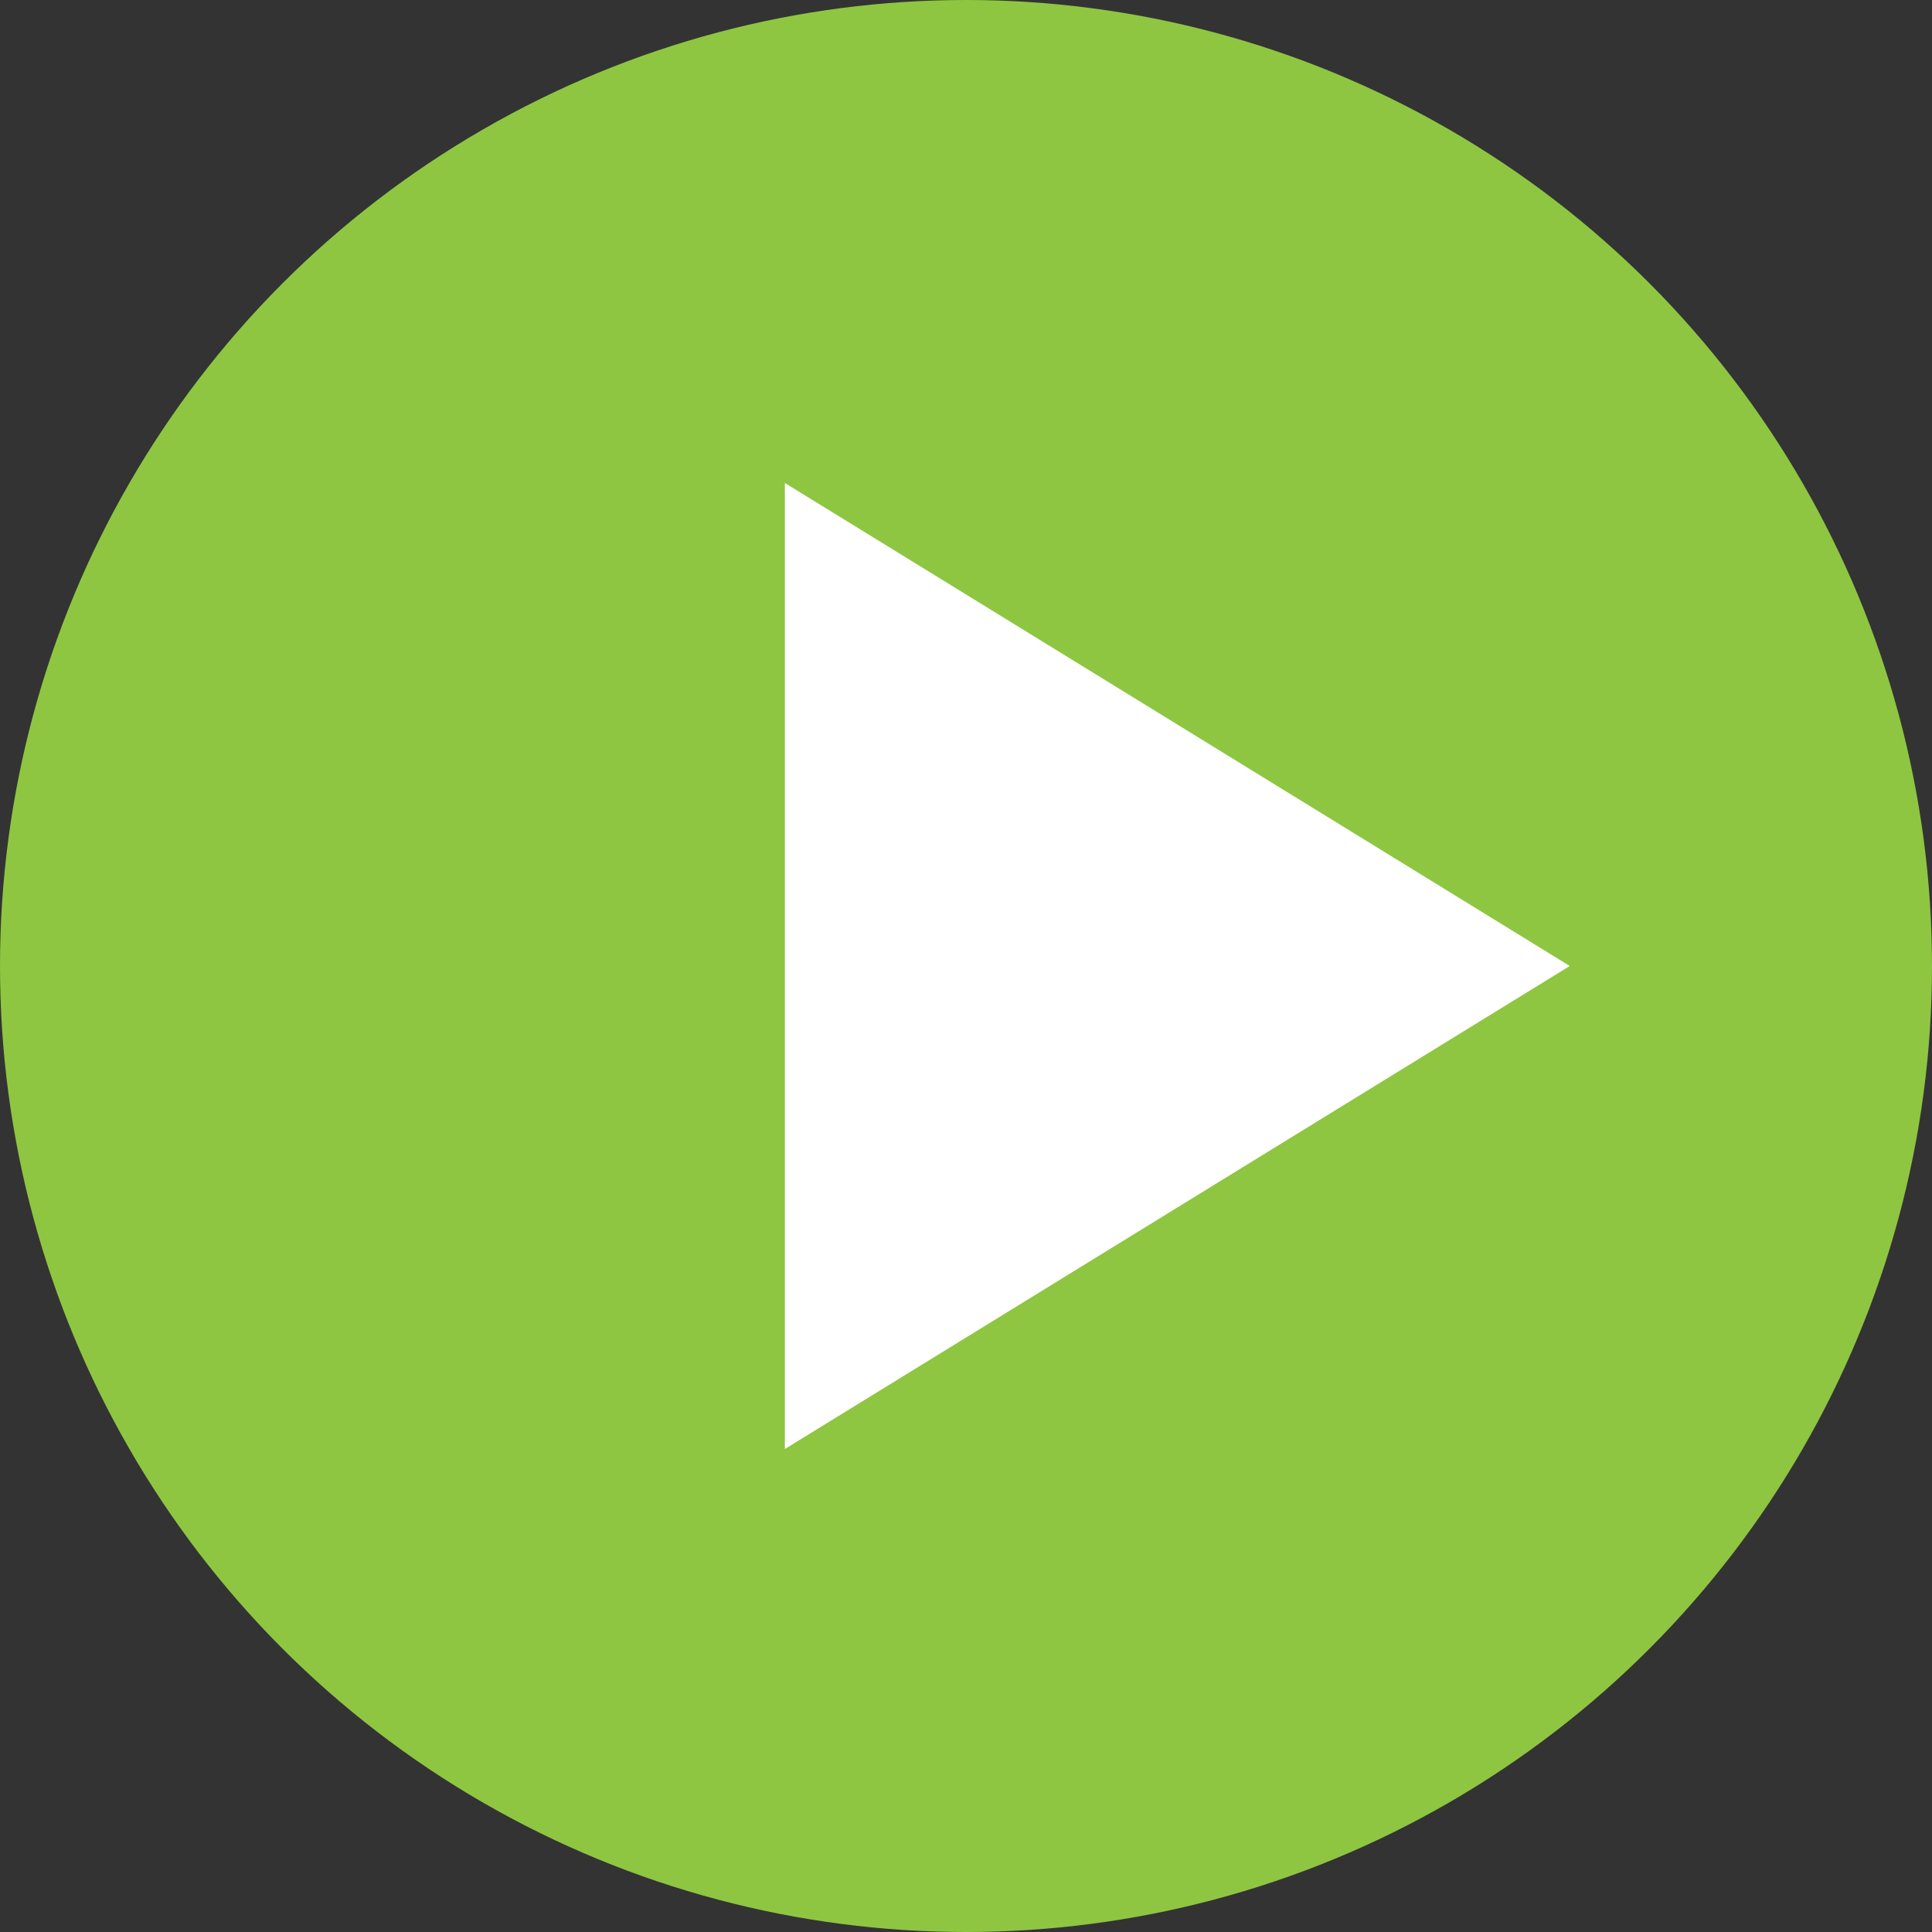
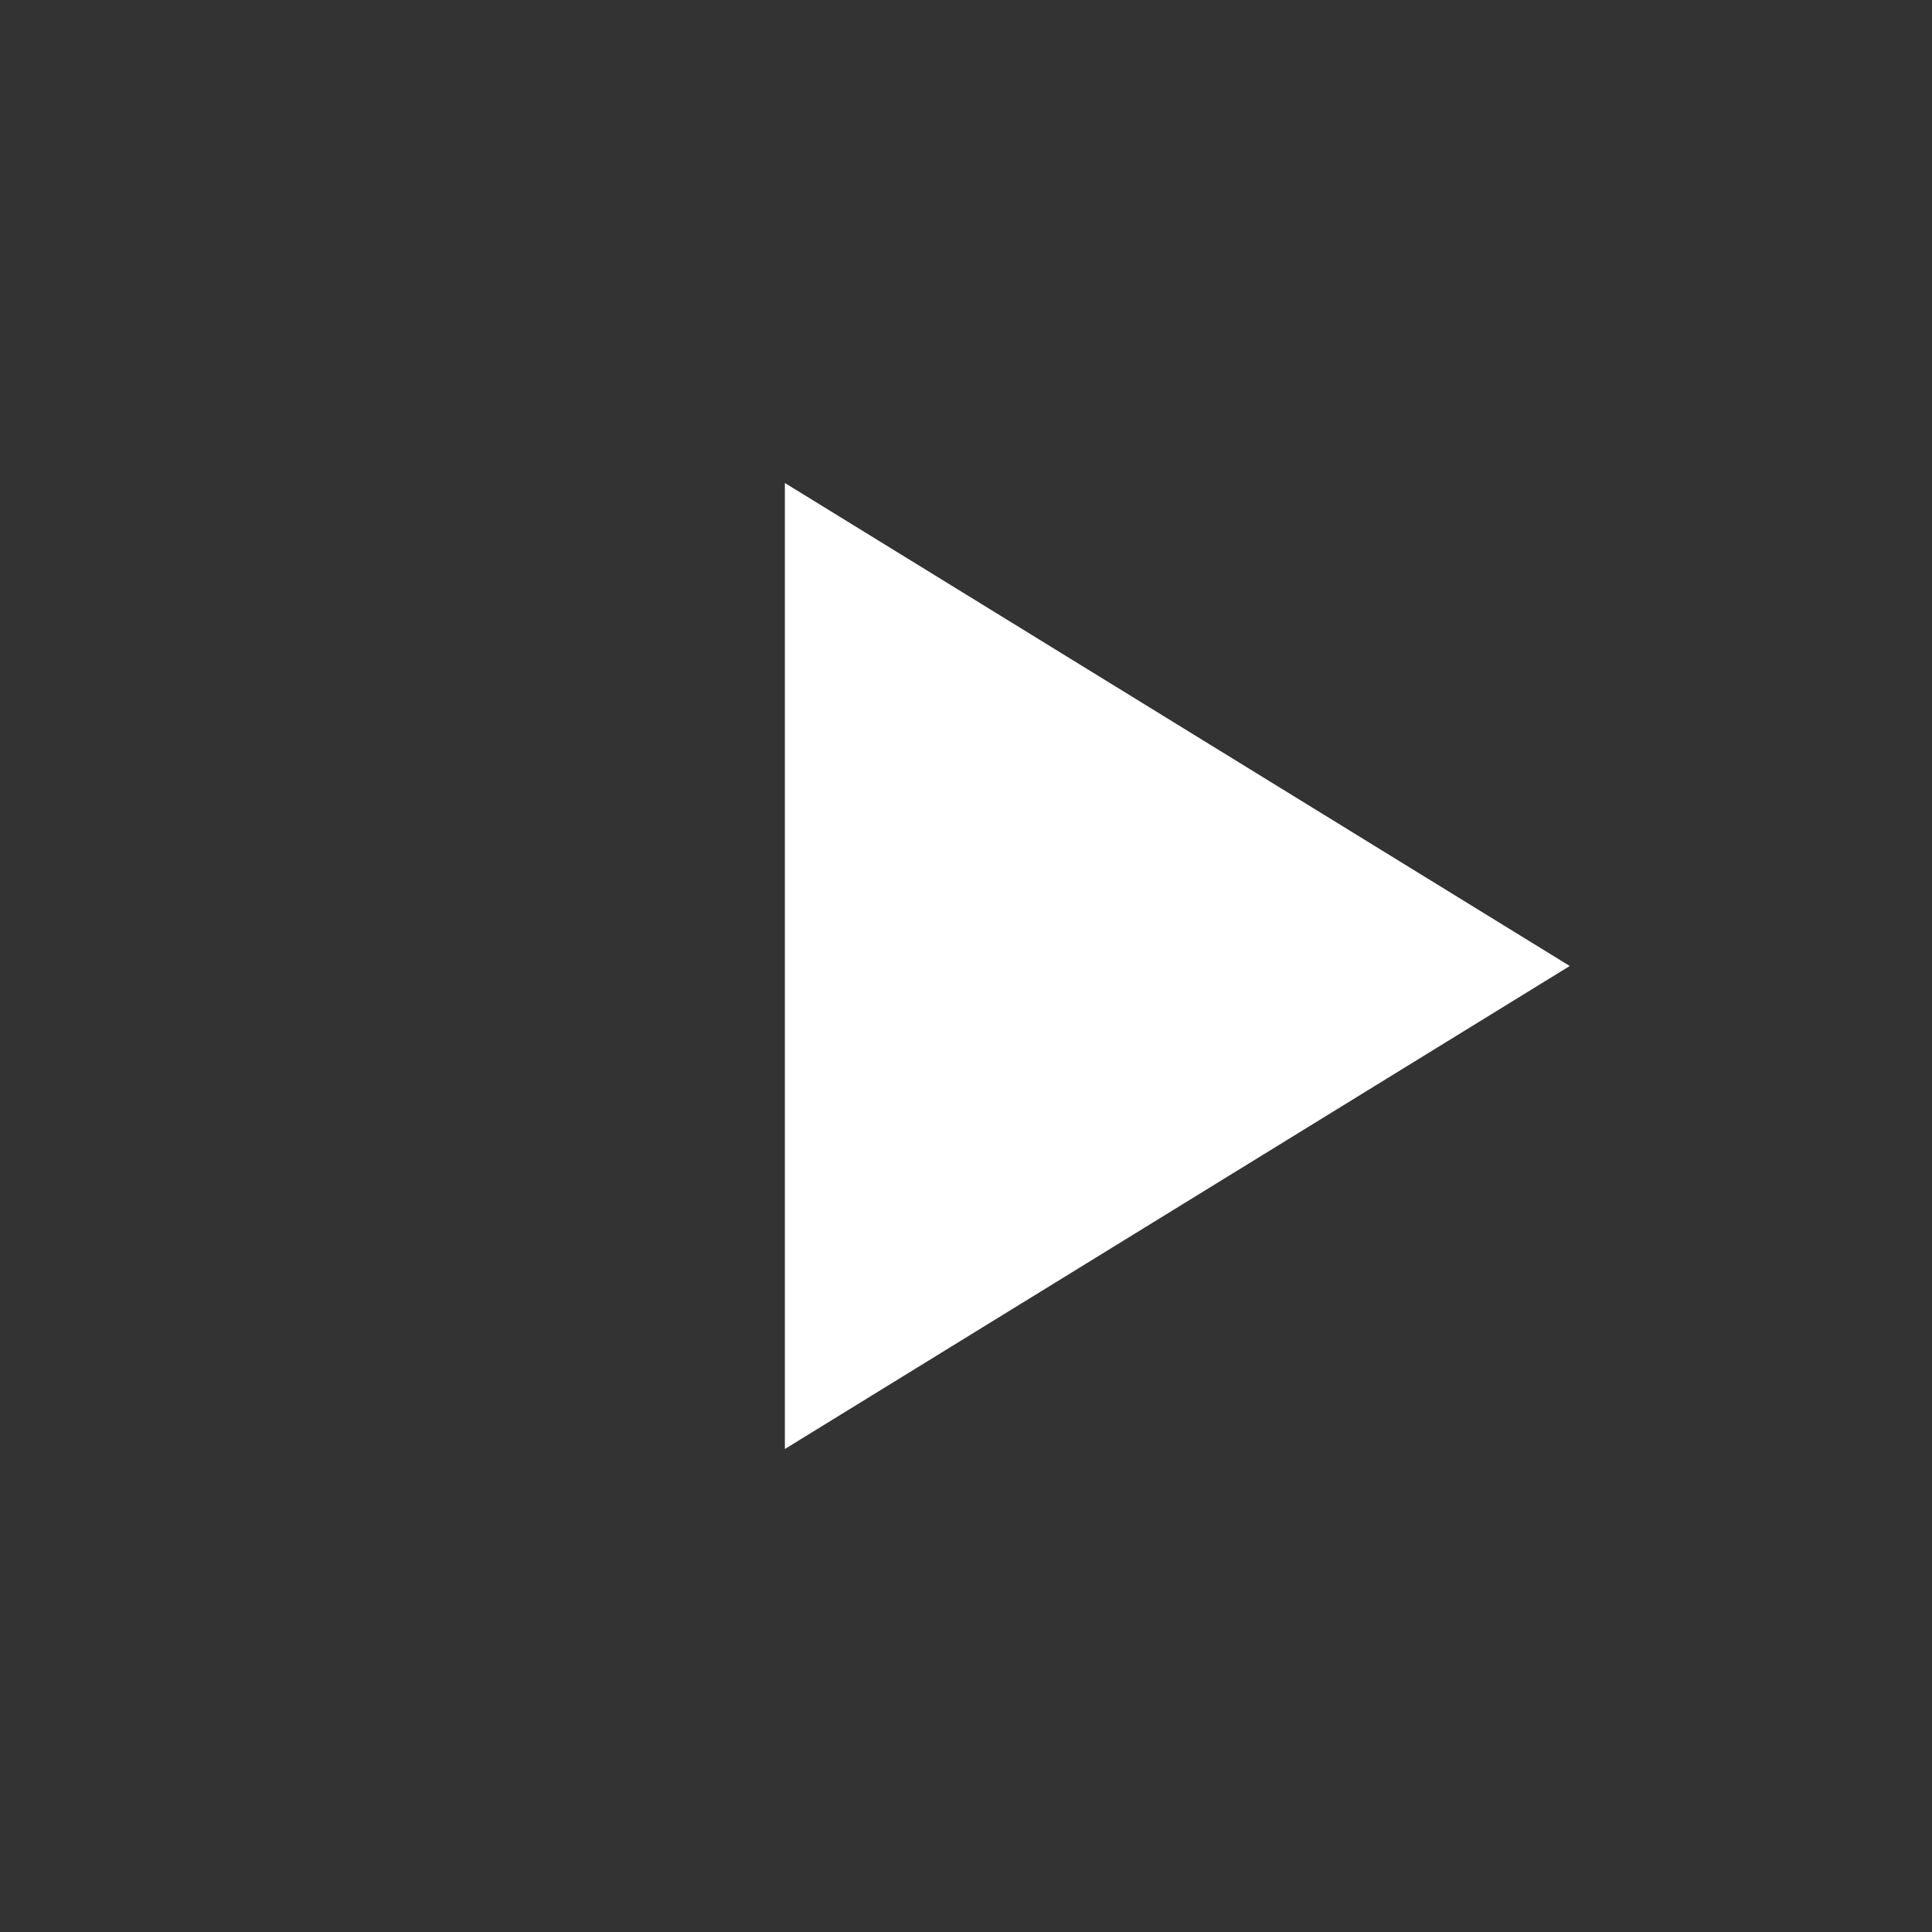
<svg xmlns="http://www.w3.org/2000/svg" viewBox="8 8 32 32">
  <rect x="8" y="8" width="32" height="32" fill="#333333" stroke="none" />
-   <circle cx="24" cy="24" r="16" fill="#8ec641" />
  <polygon points="21,16 34,24 21,32" fill="#fff" />
</svg>